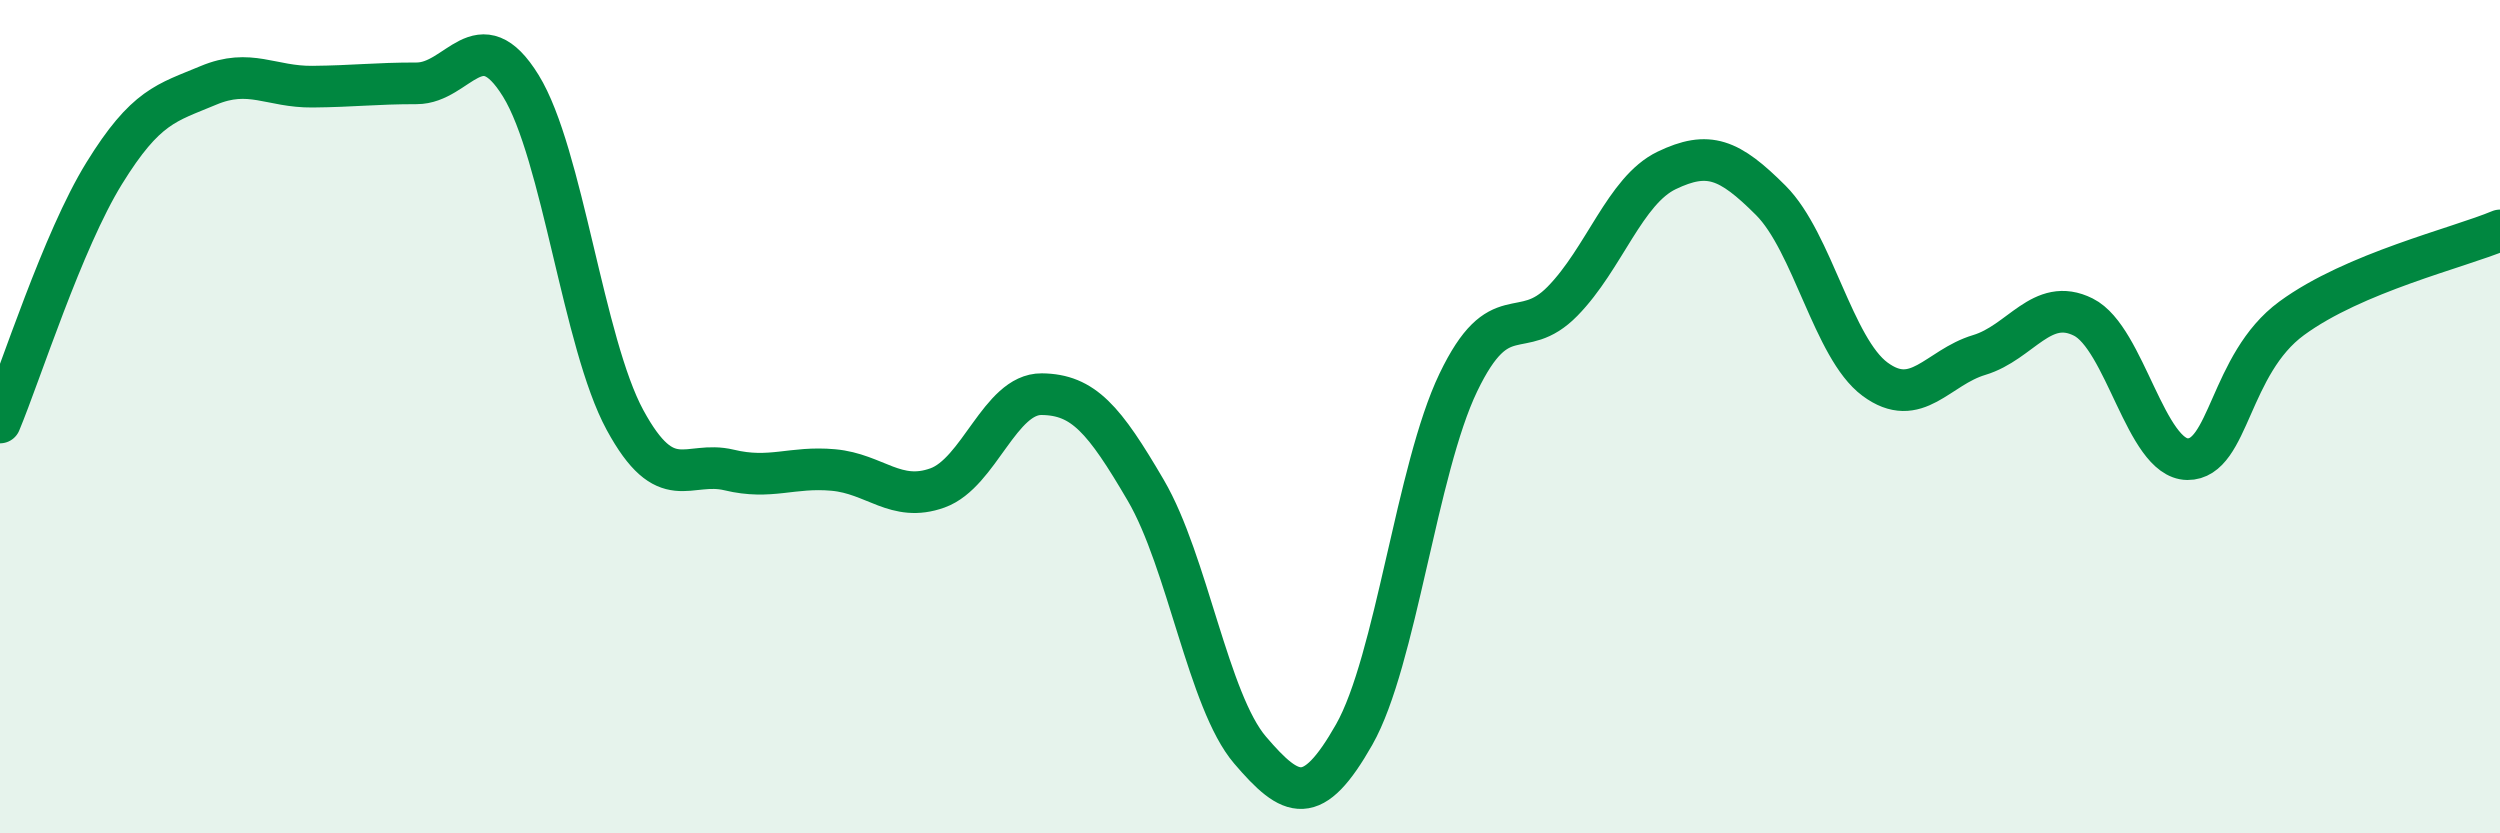
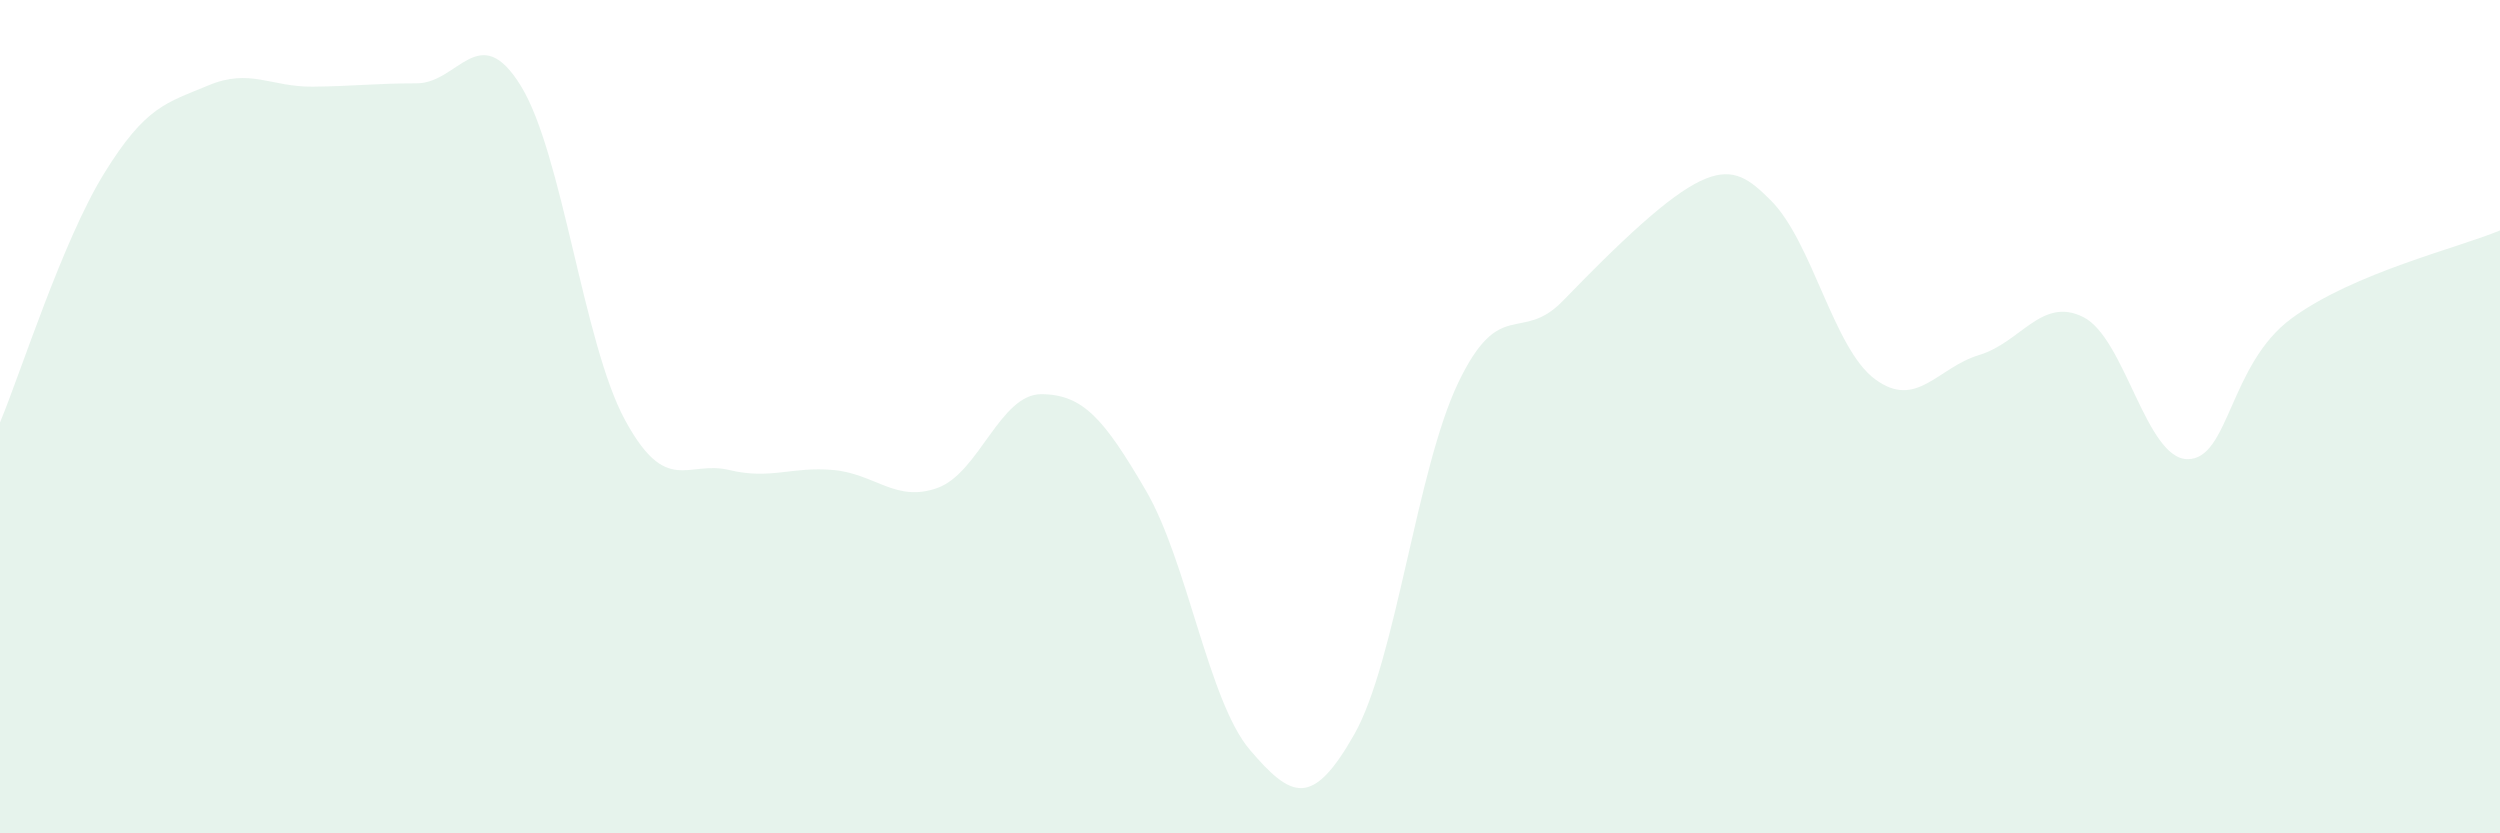
<svg xmlns="http://www.w3.org/2000/svg" width="60" height="20" viewBox="0 0 60 20">
-   <path d="M 0,10.14 C 0.5,8.94 1.5,5.78 2.5,4.16 C 3.5,2.54 4,2.47 5,2.05 C 6,1.63 6.5,2.09 7.5,2.08 C 8.5,2.07 9,2 10,2 C 11,2 11.5,0.44 12.5,2.06 C 13.5,3.68 14,8.24 15,10.08 C 16,11.92 16.5,11.04 17.5,11.28 C 18.5,11.52 19,11.19 20,11.28 C 21,11.37 21.5,12.07 22.5,11.71 C 23.5,11.35 24,9.45 25,9.46 C 26,9.47 26.5,10.06 27.5,11.77 C 28.5,13.48 29,16.83 30,18 C 31,19.17 31.5,19.39 32.5,17.63 C 33.5,15.87 34,11.26 35,9.18 C 36,7.1 36.5,8.25 37.5,7.23 C 38.5,6.21 39,4.57 40,4.09 C 41,3.61 41.5,3.81 42.5,4.81 C 43.5,5.81 44,8.36 45,9.1 C 46,9.84 46.5,8.82 47.5,8.52 C 48.5,8.22 49,7.11 50,7.61 C 51,8.11 51.5,11.01 52.5,11.02 C 53.5,11.03 53.5,8.74 55,7.64 C 56.5,6.54 59,5.95 60,5.53L60 20L0 20Z" fill="#008740" opacity="0.1" stroke-linecap="round" stroke-linejoin="round" />
-   <path d="M 0,10.14 C 0.5,8.94 1.5,5.78 2.5,4.16 C 3.5,2.54 4,2.47 5,2.05 C 6,1.63 6.5,2.09 7.5,2.08 C 8.5,2.07 9,2 10,2 C 11,2 11.5,0.44 12.5,2.06 C 13.5,3.68 14,8.24 15,10.08 C 16,11.92 16.5,11.04 17.5,11.28 C 18.5,11.52 19,11.19 20,11.28 C 21,11.37 21.5,12.07 22.5,11.71 C 23.5,11.35 24,9.45 25,9.46 C 26,9.47 26.5,10.06 27.5,11.77 C 28.5,13.48 29,16.83 30,18 C 31,19.17 31.5,19.39 32.5,17.63 C 33.5,15.87 34,11.26 35,9.18 C 36,7.1 36.5,8.25 37.5,7.23 C 38.5,6.21 39,4.57 40,4.09 C 41,3.61 41.5,3.81 42.5,4.81 C 43.5,5.81 44,8.36 45,9.1 C 46,9.84 46.5,8.82 47.5,8.52 C 48.5,8.22 49,7.11 50,7.61 C 51,8.11 51.5,11.01 52.5,11.02 C 53.5,11.03 53.5,8.74 55,7.64 C 56.5,6.54 59,5.95 60,5.53" stroke="#008740" stroke-width="1" fill="none" stroke-linecap="round" stroke-linejoin="round" />
+   <path d="M 0,10.14 C 0.5,8.94 1.5,5.78 2.5,4.16 C 3.5,2.54 4,2.47 5,2.05 C 6,1.63 6.5,2.09 7.5,2.08 C 8.5,2.07 9,2 10,2 C 11,2 11.5,0.44 12.5,2.06 C 13.5,3.68 14,8.24 15,10.08 C 16,11.92 16.5,11.04 17.5,11.28 C 18.5,11.52 19,11.19 20,11.28 C 21,11.37 21.5,12.07 22.5,11.71 C 23.5,11.35 24,9.45 25,9.46 C 26,9.47 26.5,10.06 27.5,11.77 C 28.5,13.48 29,16.83 30,18 C 31,19.17 31.5,19.39 32.5,17.63 C 33.5,15.87 34,11.26 35,9.18 C 36,7.1 36.5,8.25 37.5,7.23 C 41,3.61 41.5,3.81 42.5,4.81 C 43.5,5.81 44,8.36 45,9.1 C 46,9.84 46.5,8.82 47.5,8.52 C 48.5,8.22 49,7.11 50,7.61 C 51,8.11 51.5,11.01 52.5,11.02 C 53.5,11.03 53.5,8.74 55,7.64 C 56.5,6.54 59,5.95 60,5.53L60 20L0 20Z" fill="#008740" opacity="0.1" stroke-linecap="round" stroke-linejoin="round" />
</svg>